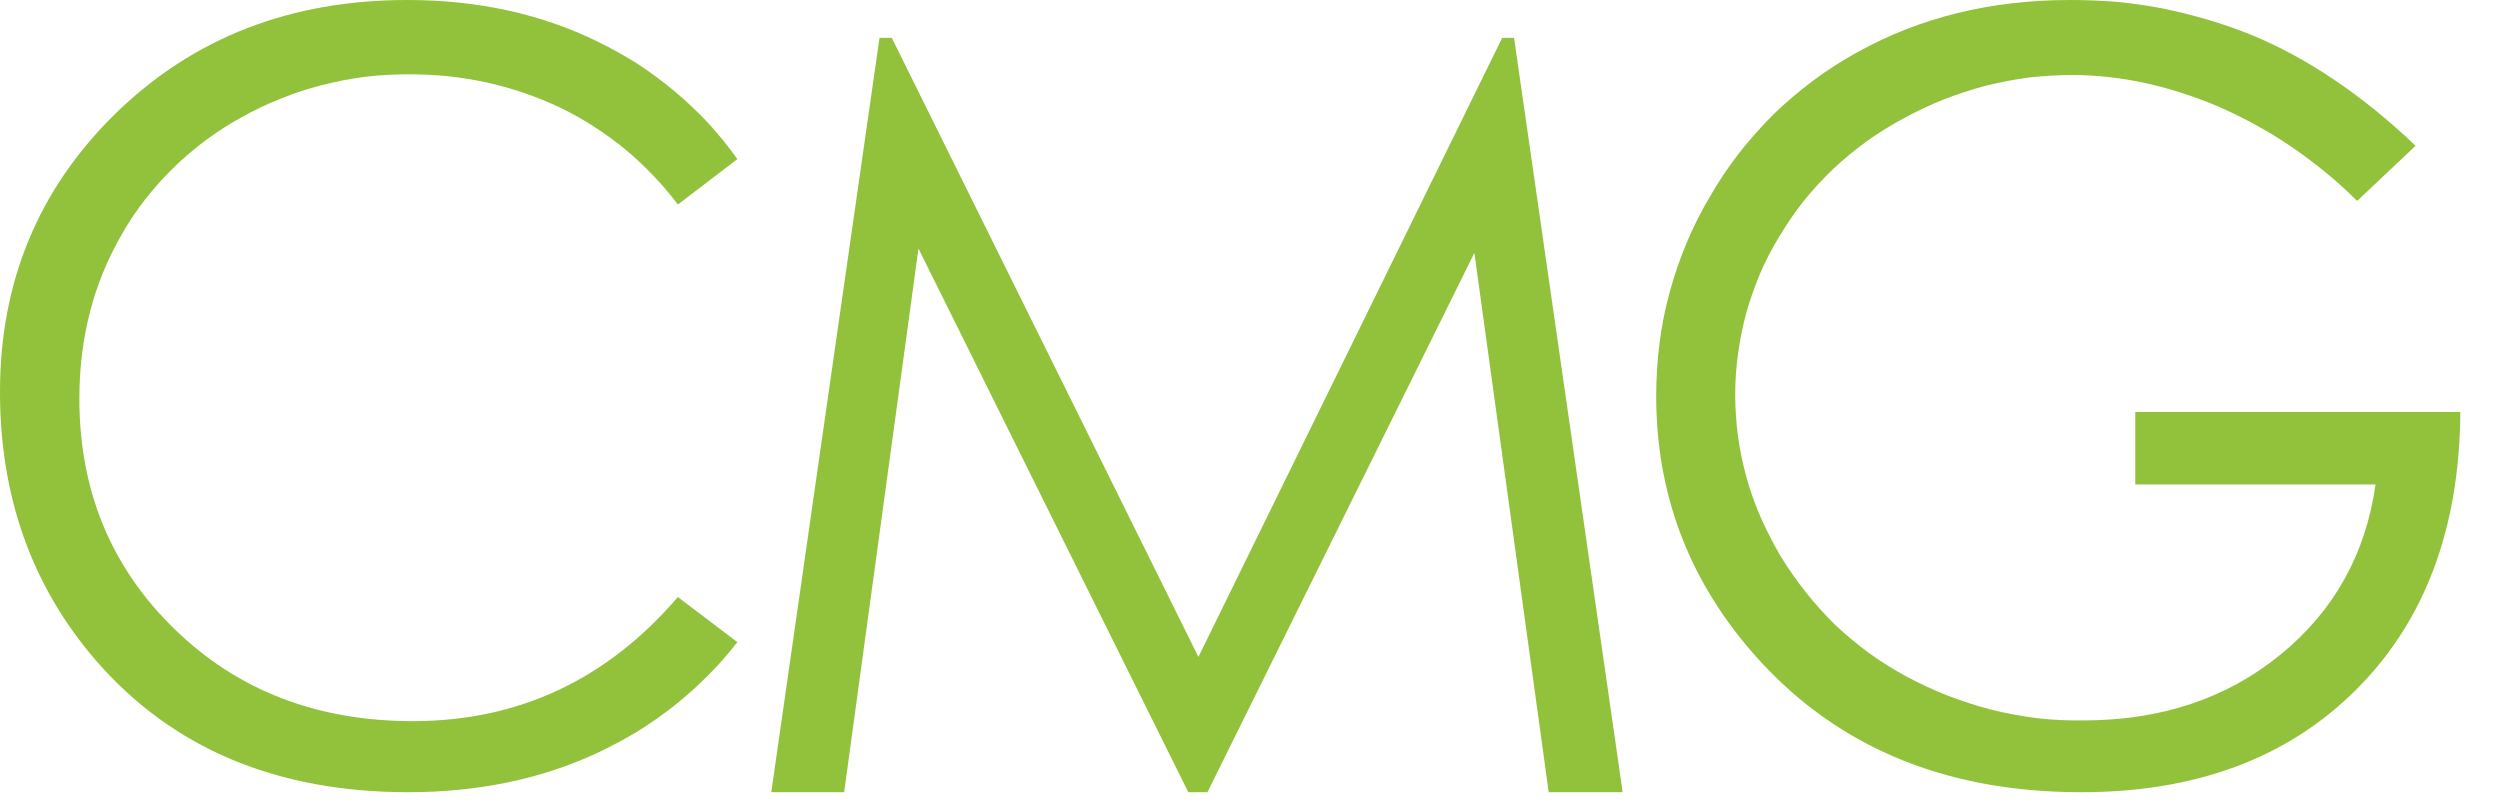
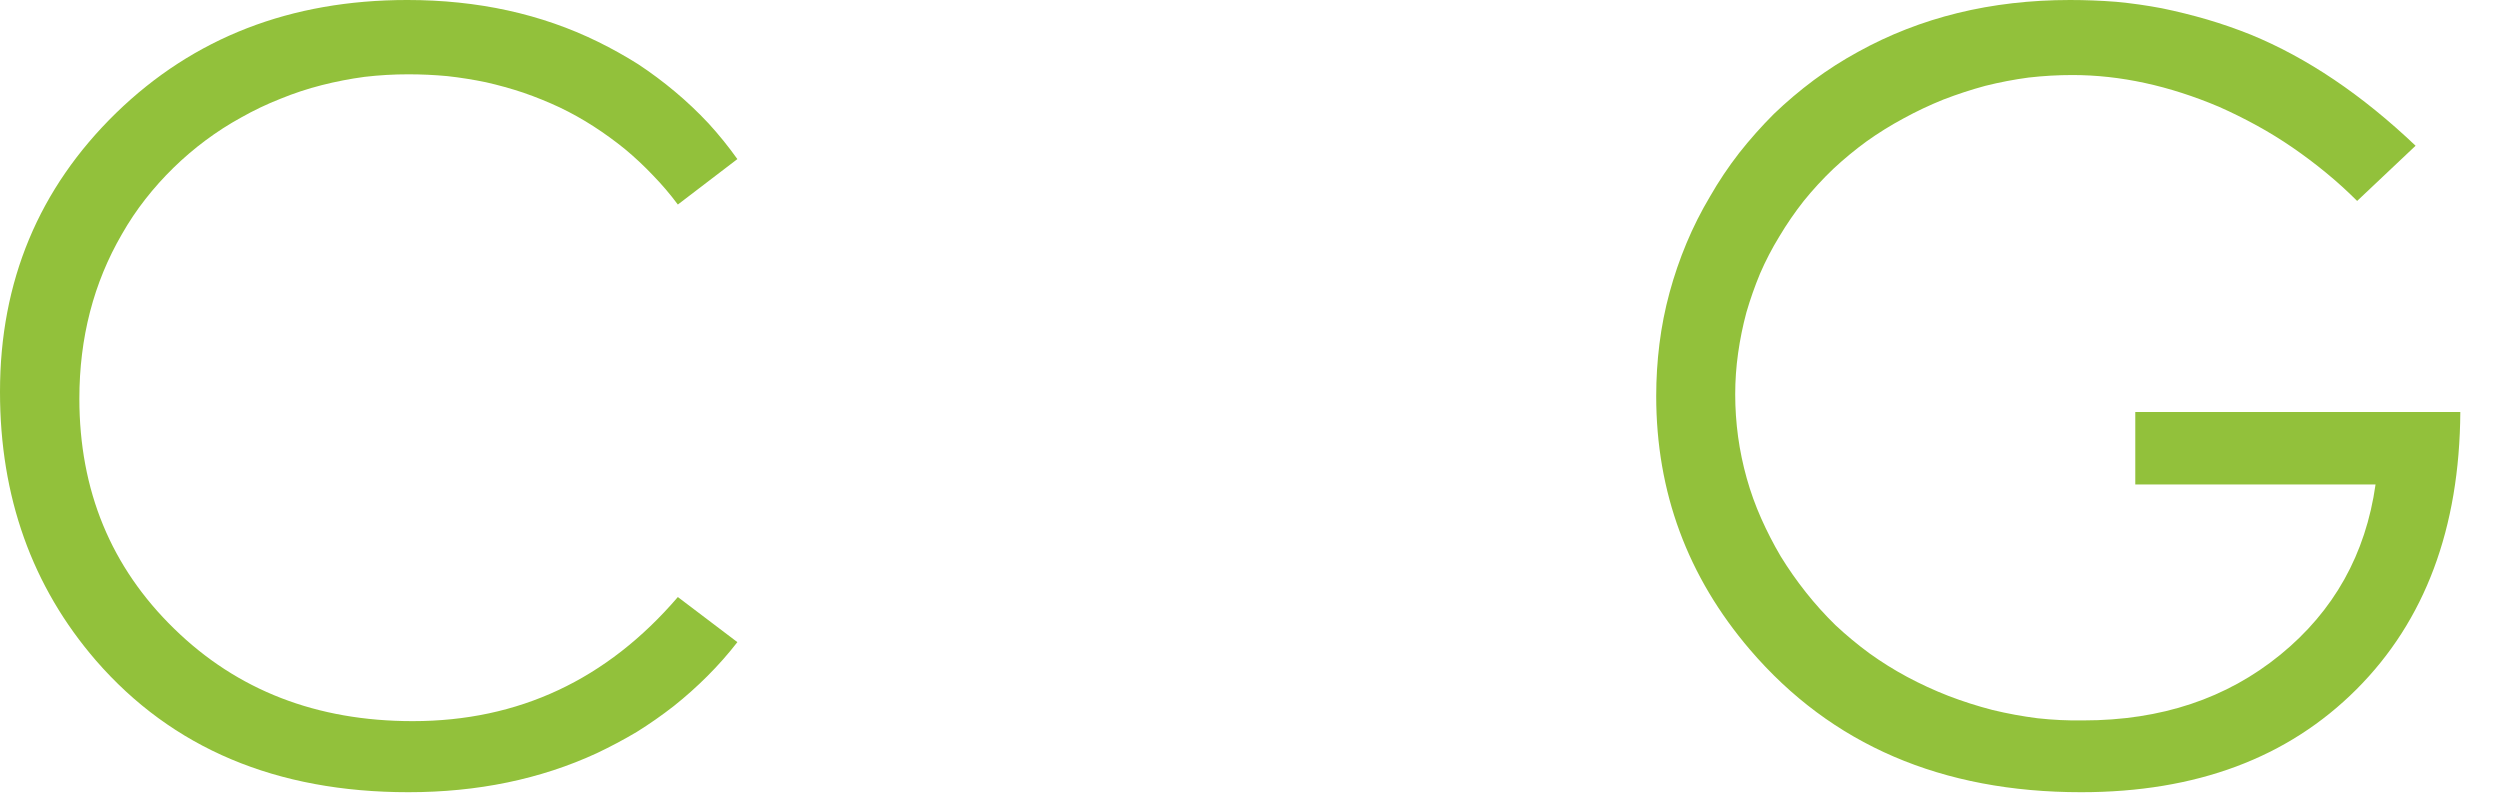
<svg xmlns="http://www.w3.org/2000/svg" version="1.2" viewBox="0 0 693 223" width="693" height="223">
  <defs>
    <clipPath clipPathUnits="userSpaceOnUse" id="cp1">
      <path d="m0 0h1643.34v222.14h-1643.34z" />
    </clipPath>
  </defs>
  <style>.a{fill:#92c13b}.b{fill:#4d4d4e}</style>
  <g clip-path="url(#cp1)">
    <path class="a" d="m204.4 44.1l-16.5 12.6q-3.2-4.3-6.9-8.1-3.7-3.9-7.8-7.3-4.2-3.4-8.7-6.3-4.5-2.9-9.3-5.2-4.9-2.3-10.1-4.1-5.1-1.7-10.4-2.9-5.3-1.1-10.7-1.7-5.4-0.5-10.8-0.5-6.1 0-12.1 0.7-6 0.8-11.9 2.3-5.9 1.5-11.5 3.8-5.6 2.2-10.9 5.2-5.1 2.8-9.8 6.3-4.7 3.5-8.9 7.6-4.2 4.1-7.8 8.7-3.6 4.6-6.5 9.7-11.8 20.3-11.8 45.6 0 38.2 26.3 63.8 26.2 25.6 66.1 25.6 44 0 73.5-34.4l16.5 12.5q-3.8 4.9-8.3 9.4-4.4 4.4-9.3 8.3-5 3.9-10.3 7.2-5.4 3.2-11.1 5.9-23.4 10.8-52.2 10.8-54.9 0-86.6-36.5-26.6-30.8-26.6-74.5 0-45.9 32.2-77.3 32.2-31.3 80.7-31.3 29.3 0 52.9 11.6 5.7 2.8 11.1 6.2 5.3 3.5 10.2 7.6 4.9 4.1 9.3 8.8 4.3 4.7 8 9.9z" />
-     <path class="a" d="m213.8 219.6l30-209.1h3.4l85 171.6 84.2-171.6h3.3l30.1 209.1h-20.5l-20.6-149.5-74 149.5h-5.3l-74.8-150.7-20.6 150.7z" />
    <path class="a" d="m669.6 40.4l-16.2 15.3q-4.1-4.1-8.6-7.8-4.5-3.7-9.3-7-4.8-3.3-9.9-6.1-5.1-2.8-10.5-5.2-20.8-8.8-40.6-8.8-6.1 0-12.2 0.7-6 0.8-12 2.3-5.9 1.6-11.6 3.8-5.7 2.3-11 5.2-5.4 2.9-10.3 6.4-4.8 3.5-9.2 7.6-4.4 4.2-8.2 8.9-3.7 4.7-6.8 9.9-3 4.9-5.3 10.2-2.2 5.3-3.8 10.8-1.5 5.6-2.3 11.3-0.8 5.7-0.8 11.4 0 5.9 0.8 11.8 0.8 5.8 2.4 11.5 1.6 5.7 4 11.1 2.4 5.4 5.4 10.5 3.2 5.2 7 10 3.8 4.8 8.2 9.1 4.5 4.2 9.4 7.8 5 3.6 10.4 6.5 5.6 3 11.5 5.3 6 2.3 12.2 3.9 6.2 1.5 12.5 2.3 6.3 0.7 12.7 0.6 32.3 0 54.6-18.2 22.3-18.2 26.4-47.2h-66.6v-20.1h90.1q-0.3 48.4-28.8 76.9-28.5 28.5-76.3 28.5-58 0-91.8-39.5-26-30.4-26-70.3 0-7.3 0.9-14.5 0.9-7.2 2.8-14.2 1.9-7 4.7-13.7 2.8-6.7 6.5-12.9 3.6-6.3 8.1-12.1 4.5-5.7 9.6-10.8 5.2-5 11.1-9.4 5.8-4.3 12.2-7.8 26-14.4 58.8-14.4 6.4 0 12.8 0.5 6.4 0.6 12.7 1.8 6.3 1.3 12.5 3.1 6.1 1.8 12.1 4.2 23.4 9.6 45.7 30.8z" />
    <path class="b" d="m711.5 114.1h10.6v44.2h53.8v-44.2h10.5v105.4h-10.5v-50.9h-53.8v50.9h-10.6z" />
    <path fill-rule="evenodd" class="b" d="m918.4 166.8c0 31-24.2 55.3-55.5 55.3-32.5 0-55.6-25.4-55.6-54.9 0-31.4 24.3-55.8 54.7-55.8 32 0 56.4 24 56.4 55.4zm-100.1 0.4c-0.1 5.9 1 11.7 3.2 17.1 2.2 5.5 5.4 10.4 9.6 14.5 4.1 4.2 9 7.5 14.4 9.7 5.4 2.3 11.2 3.4 17.1 3.4 24.7 0 44.8-18.8 44.8-45.3 0-26.7-21.5-44.9-44.8-44.9-23.2 0-44.3 18.5-44.3 45.5z" />
    <path class="b" d="m934.7 219.5l14.9-105.4h1.8l42.9 86.5 42.4-86.5h1.8l14.9 105.4h-10.2l-10.3-75.5-37.3 75.5h-2.7l-37.8-76.1-10.2 76.1z" />
-     <path class="b" d="m1074.4 114.1h60.2v10.3h-49.6v33h49.6v10.3h-49.6v41.5h49.6v10.3h-60.2z" />
-     <path class="b" d="m1193.7 114.1h10.6v95.1h40.5v10.3h-51.1z" />
    <path fill-rule="evenodd" class="b" d="m1359 166.8c0 31-24.2 55.3-55.5 55.3-32.4 0-55.6-25.4-55.6-54.9 0-31.4 24.4-55.8 54.8-55.8 32 0 56.3 24 56.3 55.4zm-100.1 0.4c-0.1 5.9 1 11.7 3.2 17.1 2.2 5.5 5.5 10.4 9.6 14.5 4.1 4.2 9.1 7.5 14.5 9.7 5.4 2.3 11.2 3.4 17 3.4 24.7 0 44.8-18.8 44.8-45.3 0-26.7-21.4-44.9-44.8-44.9-23.2 0-44.3 18.5-44.3 45.5z" />
-     <path fill-rule="evenodd" class="b" d="m1414.1 114.1l49.1 105.4h-11.3l-16.6-34.6h-45.5l-16.4 34.6h-11.8l50-105.4zm-1.4 22.3l-18.2 38.2h36.1z" />
    <path class="b" d="m1479.8 219.5v-105.4h2.2l69.9 80.7v-80.7h10.6v105.4h-2.4l-69.7-79.7v79.7z" />
    <path class="b" d="m1633.2 135.2c-5.7-7.5-10.7-12.9-19.4-12.9-9.1 0-14.2 6.5-14.2 13.4 0 5.7 3.4 11.7 9.4 16.3 19.8 14.6 34.3 24.8 34.3 41.8 0 14.8-12.4 28.3-29.6 28.3-14.5 0-24.1-8-31.9-22.3l9-5.4c6.3 11.6 13.9 17.5 22 17.5 11 0 19.5-8.1 19.5-17.9 0-11.6-10.8-18.3-34.8-37.6-5-4-8.9-12.4-8.9-20.3 0-14.5 11.3-24.7 25.5-24.7 12.9 0 20.7 7.8 27.6 17.2z" />
  </g>
</svg>